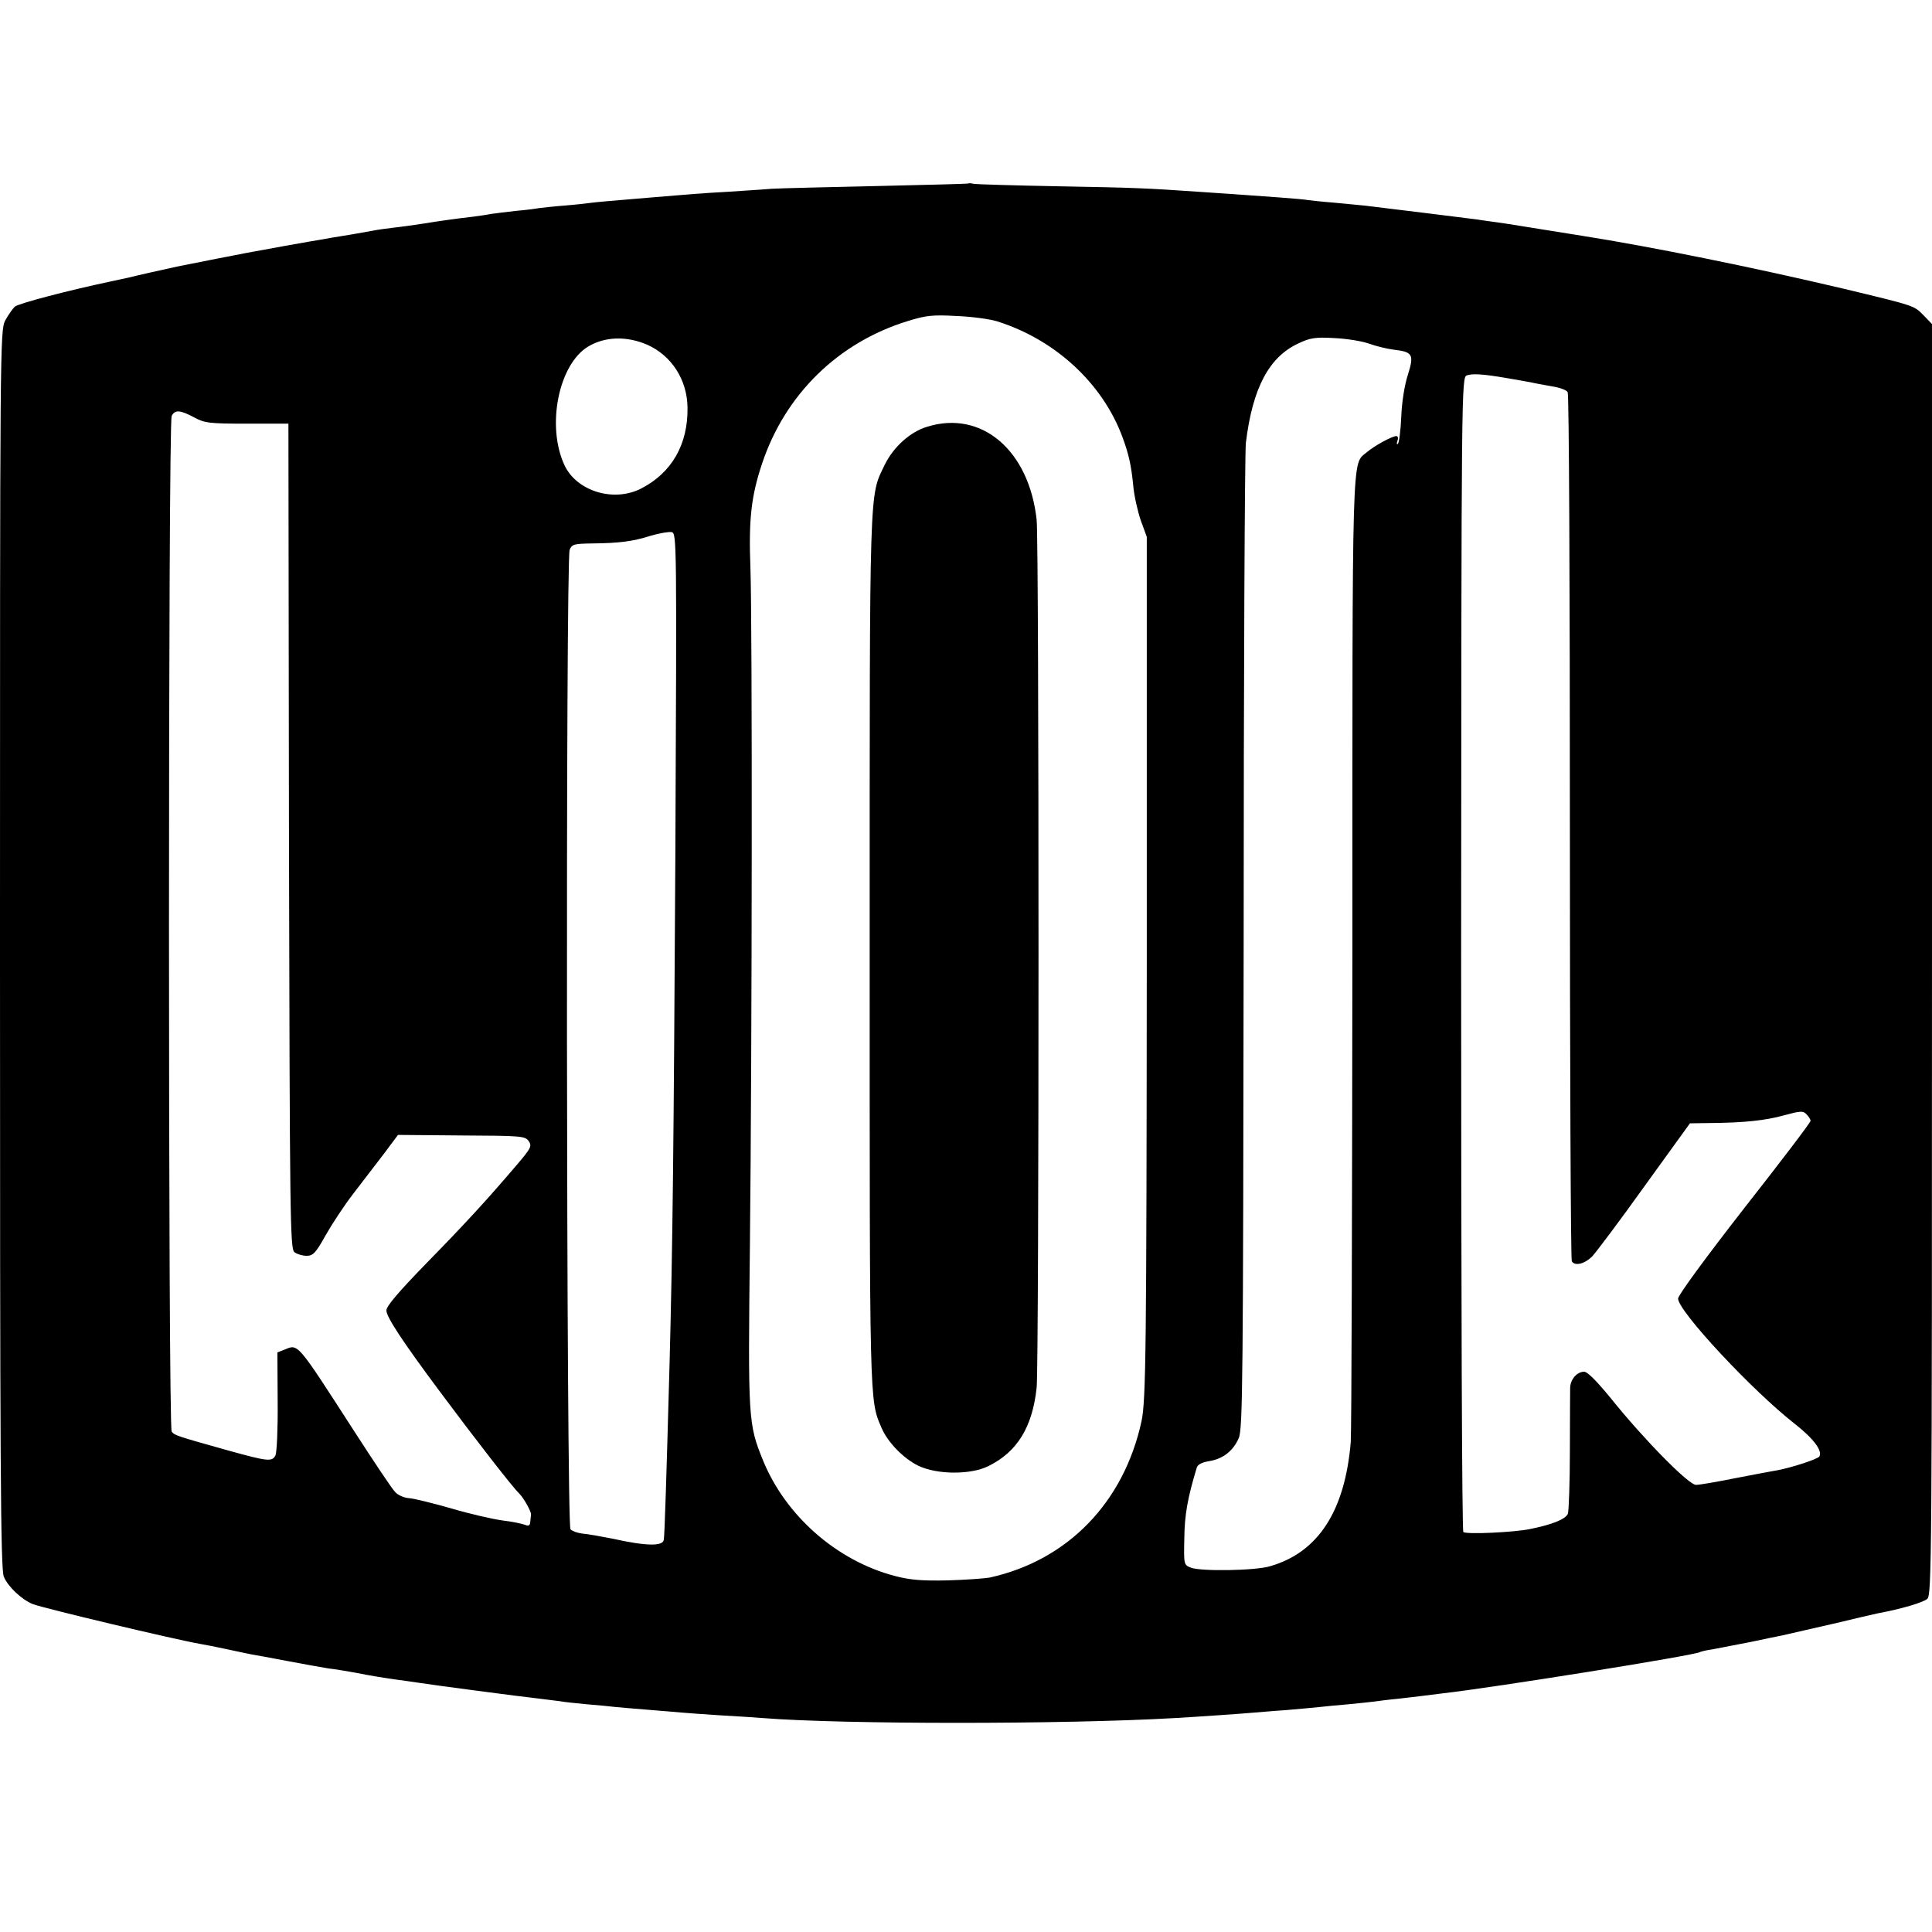
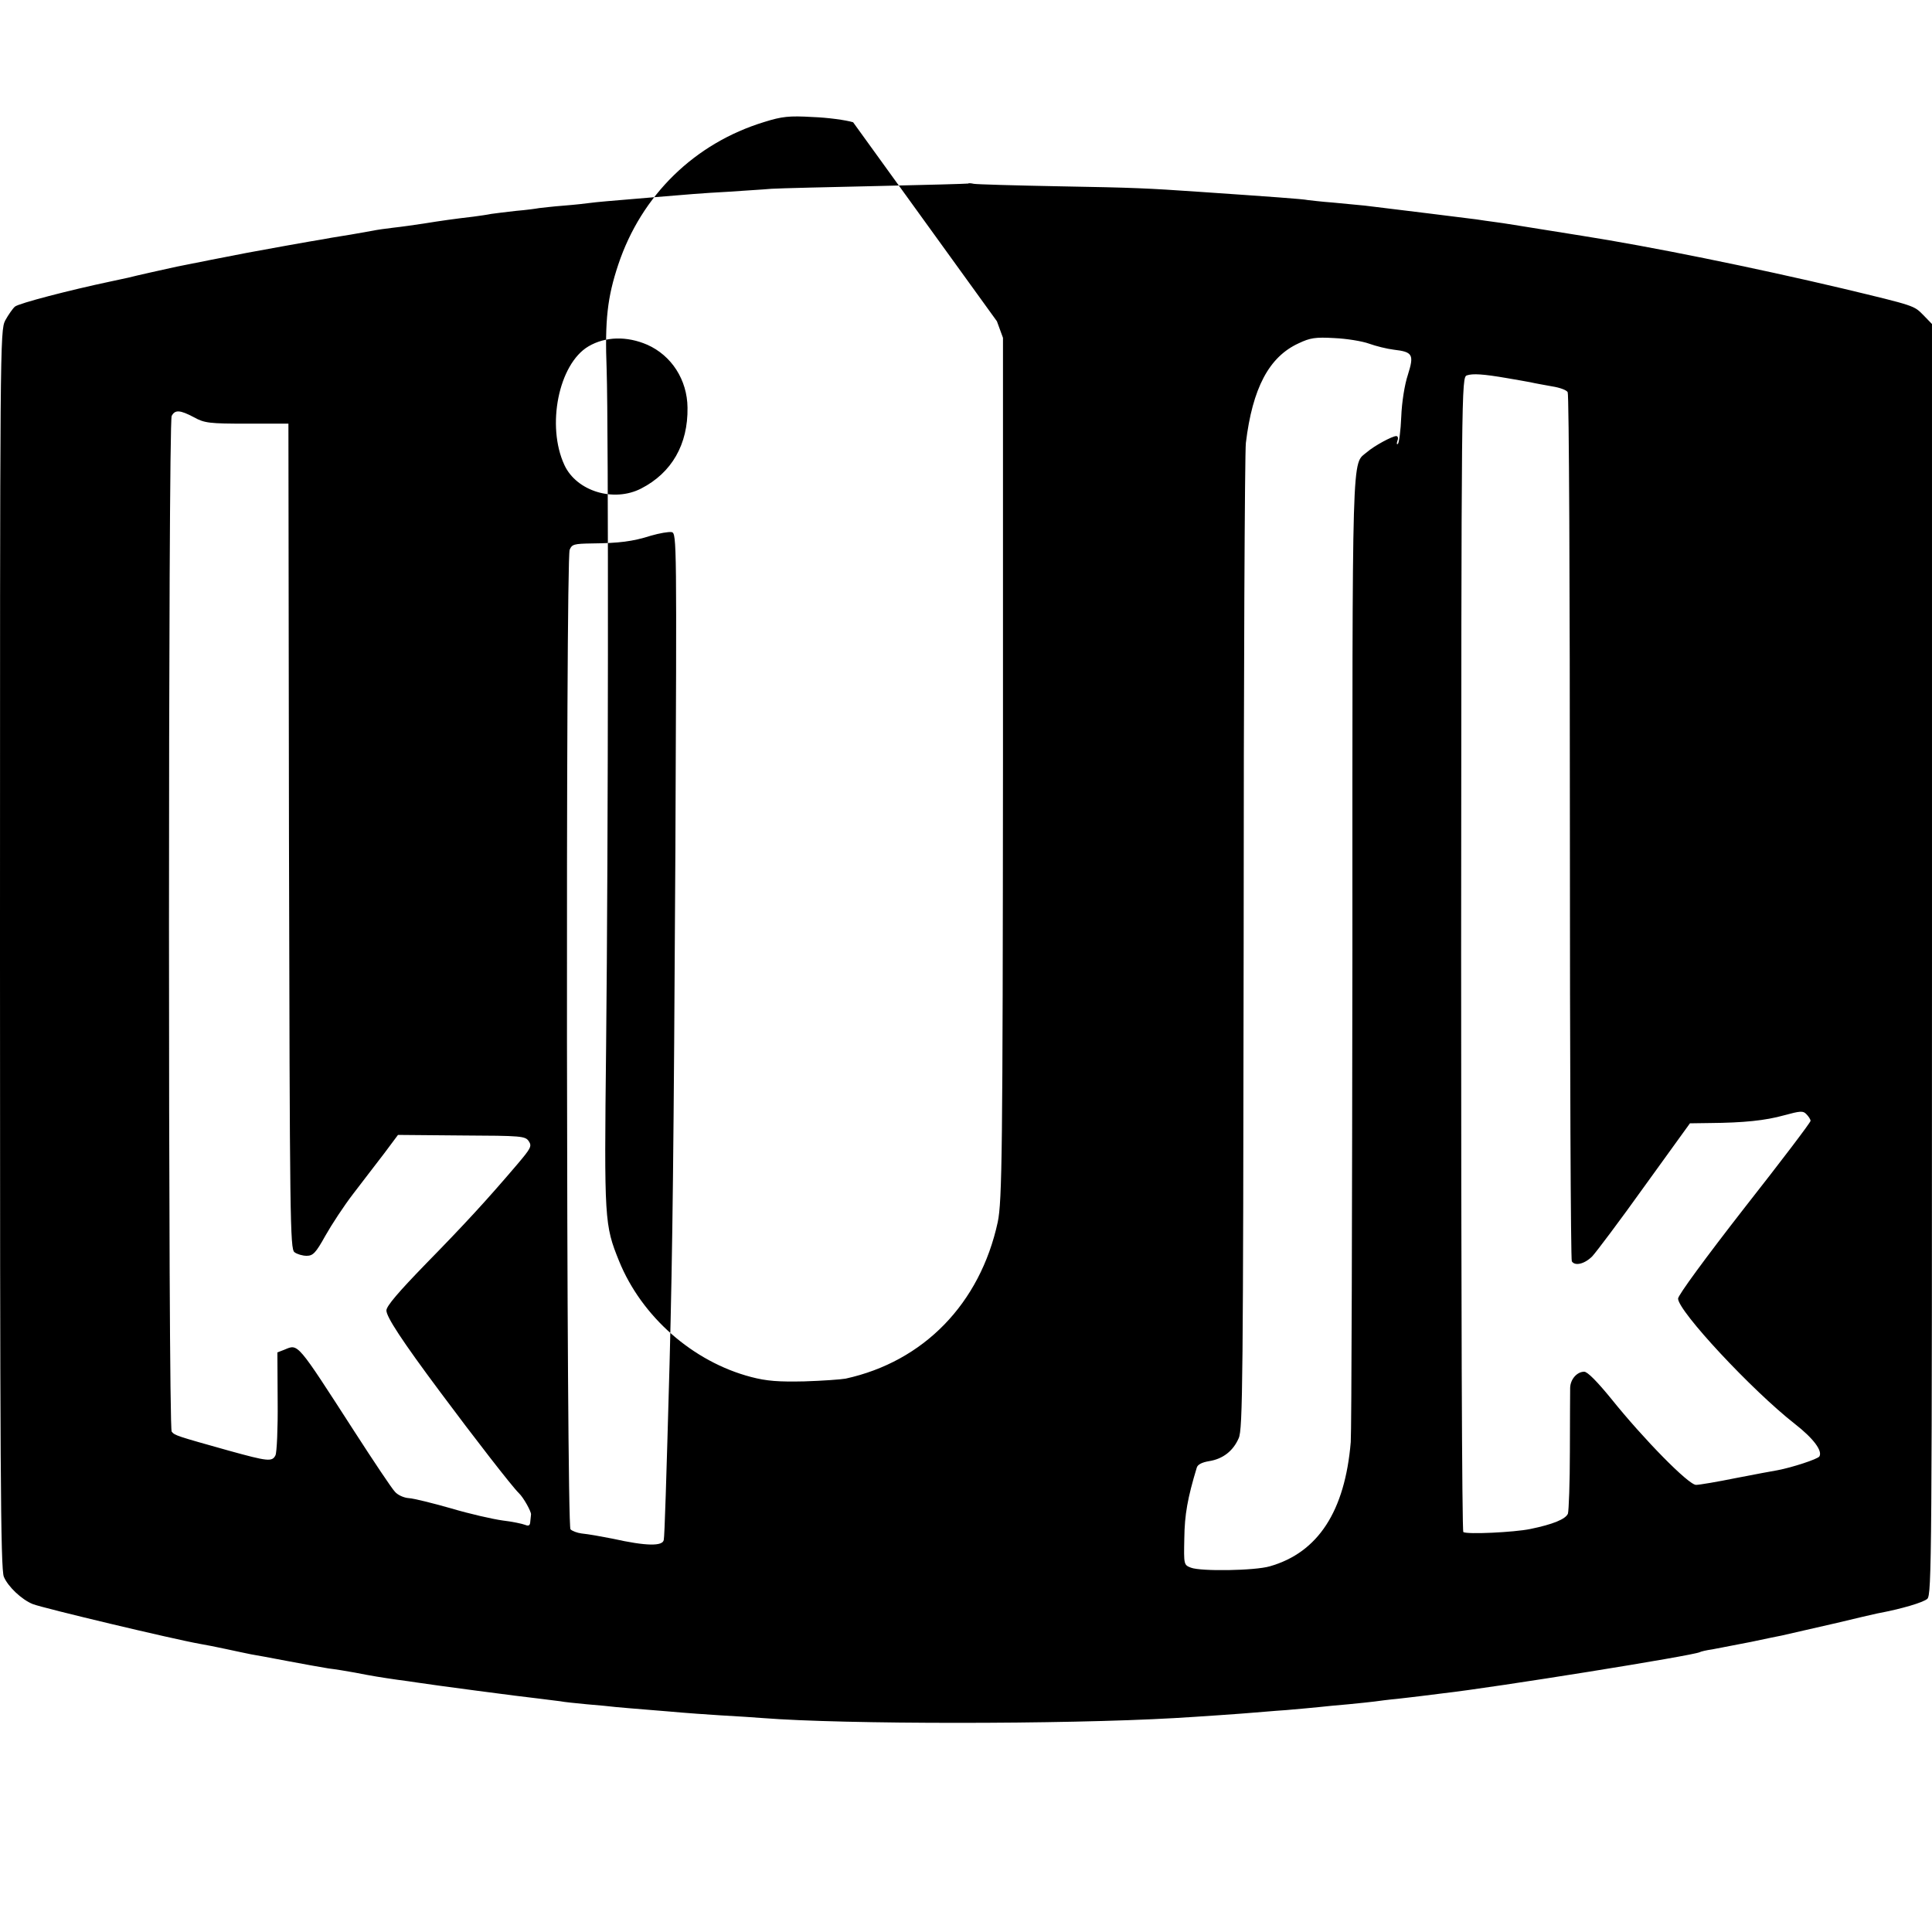
<svg xmlns="http://www.w3.org/2000/svg" version="1.0" width="700pt" height="700pt" viewBox="0 0 700 700" preserveAspectRatio="xMidYMid meet">
  <g transform="translate(0,700) scale(0.1,-0.1)" fill="#000000" stroke="none">
-     <path d="M3508 6335 c-2 -1 -149 -5 -328 -9 -179 -4 -352 -8 -385 -10 -33 -3 -105 -7 -160 -11 -93 -5 -138 -9 -270 -20 -169 -14 -202 -17 -225 -20 -14 -2 -58 -7 -97 -10 -40 -3 -80 -8 -90 -9 -10 -2 -47 -7 -83 -10 -36 -4 -76 -9 -90 -11 -14 -3 -43 -7 -65 -10 -69 -8 -118 -15 -180 -25 -33 -5 -82 -12 -110 -15 -27 -3 -61 -8 -75 -11 -47 -8 -65 -12 -110 -19 -25 -4 -56 -9 -70 -12 -28 -4 -244 -43 -275 -49 -38 -7 -230 -45 -254 -50 -37 -8 -154 -34 -176 -40 -11 -2 -40 -9 -65 -14 -147 -31 -332 -79 -346 -91 -8 -7 -24 -30 -35 -50 -19 -37 -19 -86 -19 -2279 0 -1870 2 -2246 14 -2273 15 -36 65 -83 105 -99 39 -15 509 -127 605 -144 17 -3 60 -11 96 -19 36 -8 76 -16 90 -19 14 -2 72 -13 130 -24 58 -11 125 -23 150 -27 25 -3 68 -10 95 -15 66 -13 99 -18 154 -26 25 -3 57 -8 71 -10 43 -7 382 -52 440 -58 30 -4 66 -8 80 -10 14 -3 57 -7 97 -11 40 -3 87 -8 105 -10 18 -2 71 -6 118 -10 47 -4 101 -8 120 -10 19 -2 82 -6 140 -10 58 -3 128 -8 155 -10 292 -23 1089 -23 1490 0 73 4 260 17 290 20 17 1 68 6 115 9 47 4 101 9 120 11 19 2 67 7 105 10 39 4 81 8 95 10 14 2 52 7 85 10 33 4 71 8 85 10 14 2 50 6 80 10 185 21 909 137 929 149 3 2 23 7 45 10 21 4 84 16 140 27 55 12 106 22 111 23 31 7 93 21 201 46 66 16 131 31 145 34 91 17 167 40 182 53 16 15 17 138 17 2318 l0 2301 -31 32 c-35 35 -27 33 -294 97 -322 76 -696 152 -945 191 -19 3 -87 14 -150 24 -63 10 -135 22 -160 25 -25 3 -56 8 -70 10 -22 3 -305 38 -405 50 -22 2 -74 7 -115 11 -41 3 -82 8 -91 9 -19 4 -132 12 -394 30 -191 13 -229 15 -510 20 -159 3 -298 7 -307 9 -9 2 -18 3 -20 1z m104 -499 c211 -66 383 -225 455 -420 23 -62 32 -104 39 -176 3 -36 16 -92 27 -125 l22 -60 0 -1540 c-1 -1404 -3 -1588 -19 -1664 -64 -295 -268 -505 -551 -567 -16 -3 -84 -8 -150 -10 -93 -2 -136 1 -193 16 -210 55 -396 218 -478 420 -53 131 -54 147 -47 771 8 742 9 2247 2 2459 -7 179 3 263 42 380 84 252 277 440 529 517 64 20 90 23 175 18 55 -2 121 -11 147 -19z m-1267 -85 c88 -39 145 -127 146 -228 2 -133 -57 -236 -168 -293 -99 -51 -234 -10 -278 85 -66 142 -21 366 87 430 61 36 139 38 213 6z m2615 4 c25 -9 65 -19 90 -22 69 -8 74 -18 51 -91 -12 -36 -22 -100 -24 -152 -2 -50 -8 -94 -12 -98 -5 -4 -5 1 -2 11 4 9 2 17 -4 17 -15 0 -81 -36 -106 -58 -56 -48 -53 53 -53 -1804 -1 -942 -3 -1744 -6 -1783 -21 -250 -118 -400 -293 -450 -54 -16 -250 -19 -286 -5 -26 10 -26 11 -24 107 1 85 12 146 45 255 3 12 20 20 45 24 50 8 87 37 107 83 15 32 16 212 18 1791 0 965 4 1782 8 1815 24 199 84 312 191 361 42 20 61 23 130 19 44 -2 100 -11 125 -20z m500 -125 c30 -5 69 -12 85 -15 17 -4 52 -10 79 -15 26 -4 52 -13 56 -21 5 -7 8 -716 8 -1576 0 -859 3 -1567 7 -1573 11 -18 46 -10 74 18 14 15 100 129 190 255 l164 227 71 1 c124 1 202 9 270 28 59 16 69 17 81 4 8 -8 15 -19 15 -24 0 -6 -108 -148 -240 -316 -141 -181 -240 -316 -240 -328 0 -45 267 -332 423 -454 68 -53 101 -98 89 -118 -7 -10 -99 -40 -152 -50 -14 -2 -81 -15 -149 -28 -69 -14 -134 -25 -146 -25 -27 0 -190 166 -308 313 -49 60 -85 97 -97 97 -26 0 -50 -27 -51 -58 0 -15 -1 -119 -1 -232 0 -113 -4 -213 -7 -224 -8 -20 -54 -39 -137 -56 -59 -12 -228 -20 -242 -11 -5 4 -8 856 -8 2095 1 2067 1 2089 21 2096 21 7 58 5 145 -10z m-4757 -142 c38 -21 56 -23 192 -23 l150 0 2 -1495 c3 -1391 4 -1496 20 -1507 9 -7 29 -13 44 -13 23 0 33 10 68 73 22 39 67 108 101 152 34 44 84 110 112 146 l50 67 230 -2 c219 -1 231 -2 244 -21 12 -18 7 -26 -43 -85 -109 -128 -190 -216 -330 -359 -98 -101 -143 -153 -143 -169 0 -23 55 -108 196 -297 119 -160 260 -342 284 -365 17 -16 45 -67 44 -77 -1 -7 -2 -20 -3 -29 -1 -11 -6 -14 -18 -9 -10 4 -47 12 -82 16 -36 5 -120 24 -187 44 -67 19 -135 36 -153 37 -17 1 -40 11 -50 23 -11 11 -77 110 -148 220 -209 324 -202 316 -252 295 l-26 -10 1 -178 c1 -97 -3 -185 -8 -195 -12 -24 -28 -22 -169 17 -189 53 -196 55 -207 69 -13 16 -13 3654 0 3680 12 23 30 22 81 -5z m1744 -1577 c-6 -1087 -10 -1429 -21 -1851 -12 -435 -18 -624 -21 -639 -3 -24 -64 -23 -185 4 -46 9 -85 16 -113 19 -16 2 -34 9 -40 15 -15 15 -18 3514 -3 3549 8 20 16 22 80 23 99 1 148 7 214 28 31 9 65 15 76 13 18 -5 18 -36 13 -1161z" />
-     <path d="M3360 5454 c-62 -18 -123 -74 -154 -137 -57 -119 -55 -44 -55 -1757 0 -1648 -1 -1632 42 -1731 22 -54 81 -114 135 -140 67 -32 189 -33 253 -1 104 51 160 141 175 285 9 81 9 3063 0 3143 -27 252 -199 399 -396 338z" />
+     <path d="M3508 6335 c-2 -1 -149 -5 -328 -9 -179 -4 -352 -8 -385 -10 -33 -3 -105 -7 -160 -11 -93 -5 -138 -9 -270 -20 -169 -14 -202 -17 -225 -20 -14 -2 -58 -7 -97 -10 -40 -3 -80 -8 -90 -9 -10 -2 -47 -7 -83 -10 -36 -4 -76 -9 -90 -11 -14 -3 -43 -7 -65 -10 -69 -8 -118 -15 -180 -25 -33 -5 -82 -12 -110 -15 -27 -3 -61 -8 -75 -11 -47 -8 -65 -12 -110 -19 -25 -4 -56 -9 -70 -12 -28 -4 -244 -43 -275 -49 -38 -7 -230 -45 -254 -50 -37 -8 -154 -34 -176 -40 -11 -2 -40 -9 -65 -14 -147 -31 -332 -79 -346 -91 -8 -7 -24 -30 -35 -50 -19 -37 -19 -86 -19 -2279 0 -1870 2 -2246 14 -2273 15 -36 65 -83 105 -99 39 -15 509 -127 605 -144 17 -3 60 -11 96 -19 36 -8 76 -16 90 -19 14 -2 72 -13 130 -24 58 -11 125 -23 150 -27 25 -3 68 -10 95 -15 66 -13 99 -18 154 -26 25 -3 57 -8 71 -10 43 -7 382 -52 440 -58 30 -4 66 -8 80 -10 14 -3 57 -7 97 -11 40 -3 87 -8 105 -10 18 -2 71 -6 118 -10 47 -4 101 -8 120 -10 19 -2 82 -6 140 -10 58 -3 128 -8 155 -10 292 -23 1089 -23 1490 0 73 4 260 17 290 20 17 1 68 6 115 9 47 4 101 9 120 11 19 2 67 7 105 10 39 4 81 8 95 10 14 2 52 7 85 10 33 4 71 8 85 10 14 2 50 6 80 10 185 21 909 137 929 149 3 2 23 7 45 10 21 4 84 16 140 27 55 12 106 22 111 23 31 7 93 21 201 46 66 16 131 31 145 34 91 17 167 40 182 53 16 15 17 138 17 2318 l0 2301 -31 32 c-35 35 -27 33 -294 97 -322 76 -696 152 -945 191 -19 3 -87 14 -150 24 -63 10 -135 22 -160 25 -25 3 -56 8 -70 10 -22 3 -305 38 -405 50 -22 2 -74 7 -115 11 -41 3 -82 8 -91 9 -19 4 -132 12 -394 30 -191 13 -229 15 -510 20 -159 3 -298 7 -307 9 -9 2 -18 3 -20 1z m104 -499 l22 -60 0 -1540 c-1 -1404 -3 -1588 -19 -1664 -64 -295 -268 -505 -551 -567 -16 -3 -84 -8 -150 -10 -93 -2 -136 1 -193 16 -210 55 -396 218 -478 420 -53 131 -54 147 -47 771 8 742 9 2247 2 2459 -7 179 3 263 42 380 84 252 277 440 529 517 64 20 90 23 175 18 55 -2 121 -11 147 -19z m-1267 -85 c88 -39 145 -127 146 -228 2 -133 -57 -236 -168 -293 -99 -51 -234 -10 -278 85 -66 142 -21 366 87 430 61 36 139 38 213 6z m2615 4 c25 -9 65 -19 90 -22 69 -8 74 -18 51 -91 -12 -36 -22 -100 -24 -152 -2 -50 -8 -94 -12 -98 -5 -4 -5 1 -2 11 4 9 2 17 -4 17 -15 0 -81 -36 -106 -58 -56 -48 -53 53 -53 -1804 -1 -942 -3 -1744 -6 -1783 -21 -250 -118 -400 -293 -450 -54 -16 -250 -19 -286 -5 -26 10 -26 11 -24 107 1 85 12 146 45 255 3 12 20 20 45 24 50 8 87 37 107 83 15 32 16 212 18 1791 0 965 4 1782 8 1815 24 199 84 312 191 361 42 20 61 23 130 19 44 -2 100 -11 125 -20z m500 -125 c30 -5 69 -12 85 -15 17 -4 52 -10 79 -15 26 -4 52 -13 56 -21 5 -7 8 -716 8 -1576 0 -859 3 -1567 7 -1573 11 -18 46 -10 74 18 14 15 100 129 190 255 l164 227 71 1 c124 1 202 9 270 28 59 16 69 17 81 4 8 -8 15 -19 15 -24 0 -6 -108 -148 -240 -316 -141 -181 -240 -316 -240 -328 0 -45 267 -332 423 -454 68 -53 101 -98 89 -118 -7 -10 -99 -40 -152 -50 -14 -2 -81 -15 -149 -28 -69 -14 -134 -25 -146 -25 -27 0 -190 166 -308 313 -49 60 -85 97 -97 97 -26 0 -50 -27 -51 -58 0 -15 -1 -119 -1 -232 0 -113 -4 -213 -7 -224 -8 -20 -54 -39 -137 -56 -59 -12 -228 -20 -242 -11 -5 4 -8 856 -8 2095 1 2067 1 2089 21 2096 21 7 58 5 145 -10z m-4757 -142 c38 -21 56 -23 192 -23 l150 0 2 -1495 c3 -1391 4 -1496 20 -1507 9 -7 29 -13 44 -13 23 0 33 10 68 73 22 39 67 108 101 152 34 44 84 110 112 146 l50 67 230 -2 c219 -1 231 -2 244 -21 12 -18 7 -26 -43 -85 -109 -128 -190 -216 -330 -359 -98 -101 -143 -153 -143 -169 0 -23 55 -108 196 -297 119 -160 260 -342 284 -365 17 -16 45 -67 44 -77 -1 -7 -2 -20 -3 -29 -1 -11 -6 -14 -18 -9 -10 4 -47 12 -82 16 -36 5 -120 24 -187 44 -67 19 -135 36 -153 37 -17 1 -40 11 -50 23 -11 11 -77 110 -148 220 -209 324 -202 316 -252 295 l-26 -10 1 -178 c1 -97 -3 -185 -8 -195 -12 -24 -28 -22 -169 17 -189 53 -196 55 -207 69 -13 16 -13 3654 0 3680 12 23 30 22 81 -5z m1744 -1577 c-6 -1087 -10 -1429 -21 -1851 -12 -435 -18 -624 -21 -639 -3 -24 -64 -23 -185 4 -46 9 -85 16 -113 19 -16 2 -34 9 -40 15 -15 15 -18 3514 -3 3549 8 20 16 22 80 23 99 1 148 7 214 28 31 9 65 15 76 13 18 -5 18 -36 13 -1161z" />
  </g>
</svg>